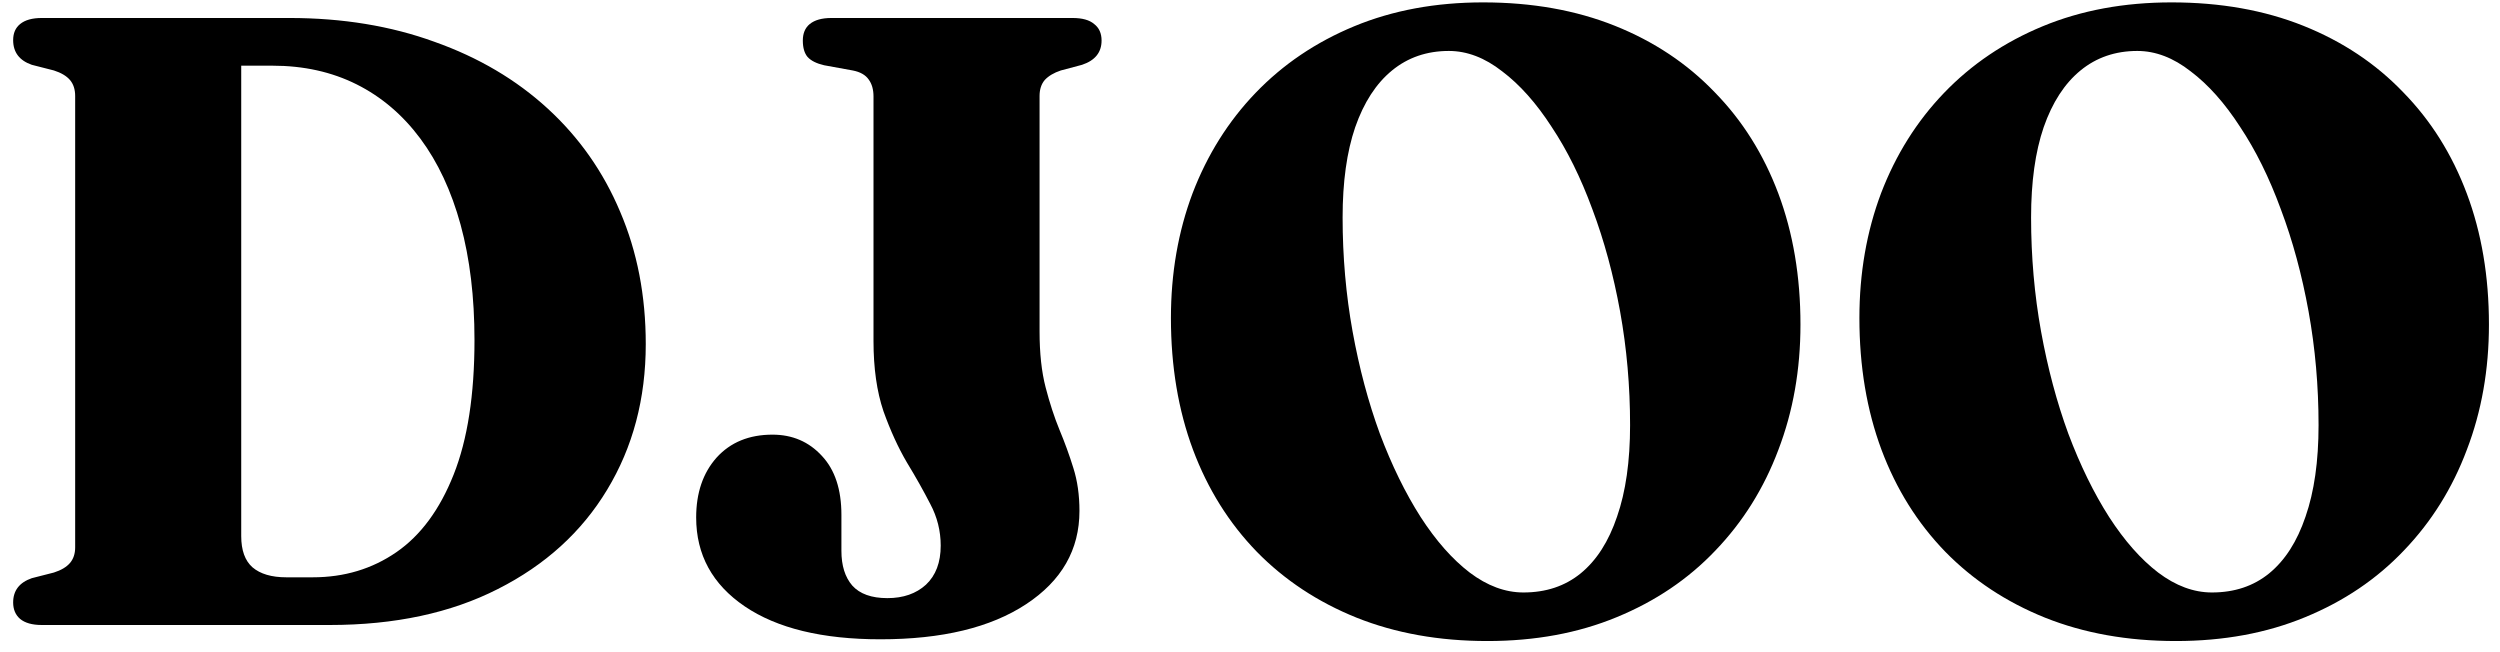
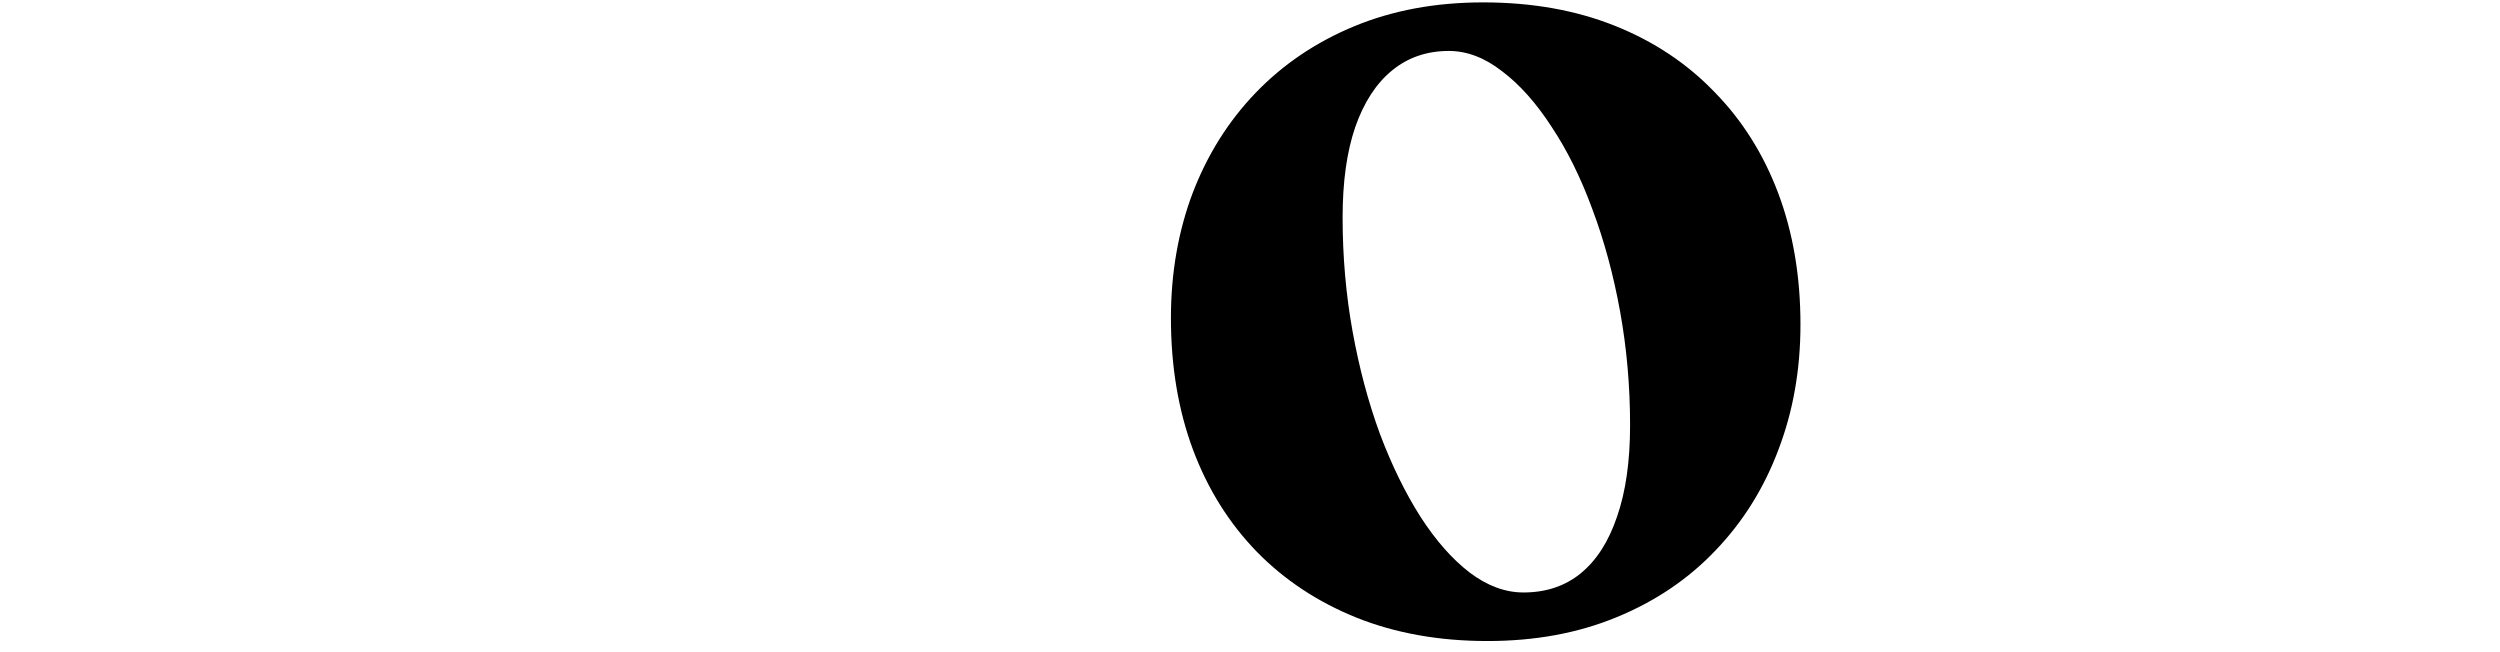
<svg xmlns="http://www.w3.org/2000/svg" width="92" height="24" viewBox="0 0 92 24" fill="none">
-   <path d="M79.914 0.088C81.711 0.088 83.328 0.375 84.764 0.949C86.2 1.524 87.424 2.338 88.434 3.391C89.455 4.433 90.237 5.678 90.779 7.124C91.322 8.571 91.593 10.177 91.593 11.943C91.593 13.602 91.322 15.139 90.779 16.554C90.248 17.969 89.476 19.203 88.466 20.256C87.466 21.309 86.253 22.128 84.828 22.713C83.413 23.298 81.828 23.59 80.073 23.59C78.297 23.59 76.691 23.303 75.255 22.729C73.829 22.154 72.606 21.346 71.585 20.303C70.564 19.25 69.782 18.001 69.24 16.554C68.697 15.097 68.426 13.48 68.426 11.704C68.426 10.055 68.692 8.523 69.224 7.108C69.766 5.694 70.537 4.465 71.537 3.423C72.548 2.37 73.76 1.55 75.175 0.965C76.59 0.38 78.169 0.088 79.914 0.088ZM85.323 15.645C85.323 14.209 85.2 12.815 84.956 11.464C84.711 10.113 84.371 8.858 83.934 7.699C83.509 6.539 83.009 5.529 82.435 4.667C81.871 3.795 81.265 3.114 80.616 2.625C79.978 2.125 79.323 1.875 78.653 1.875C77.845 1.875 77.148 2.114 76.563 2.593C75.978 3.072 75.526 3.768 75.207 4.683C74.898 5.587 74.744 6.693 74.744 8.002C74.744 9.448 74.867 10.847 75.111 12.198C75.356 13.549 75.691 14.804 76.116 15.964C76.552 17.123 77.052 18.144 77.616 19.027C78.18 19.899 78.781 20.58 79.419 21.069C80.068 21.559 80.728 21.803 81.398 21.803C82.227 21.803 82.929 21.569 83.504 21.101C84.089 20.623 84.535 19.926 84.844 19.011C85.163 18.096 85.323 16.974 85.323 15.645Z" fill="black" />
  <path d="M54.578 0.088C56.376 0.088 57.992 0.375 59.428 0.949C60.864 1.524 62.087 2.338 63.098 3.391C64.119 4.433 64.901 5.678 65.444 7.124C65.986 8.571 66.257 10.177 66.257 11.943C66.257 13.602 65.986 15.139 65.444 16.554C64.912 17.969 64.141 19.203 63.13 20.256C62.13 21.309 60.917 22.128 59.492 22.713C58.077 23.298 56.492 23.59 54.737 23.59C52.961 23.59 51.355 23.303 49.919 22.729C48.493 22.154 47.27 21.346 46.249 20.303C45.228 19.25 44.446 18.001 43.904 16.554C43.361 15.097 43.09 13.48 43.09 11.704C43.09 10.055 43.356 8.523 43.888 7.108C44.43 5.694 45.201 4.465 46.201 3.423C47.212 2.37 48.424 1.55 49.839 0.965C51.254 0.38 52.833 0.088 54.578 0.088ZM59.987 15.645C59.987 14.209 59.864 12.815 59.62 11.464C59.375 10.113 59.035 8.858 58.599 7.699C58.173 6.539 57.673 5.529 57.099 4.667C56.535 3.795 55.929 3.114 55.28 2.625C54.642 2.125 53.987 1.875 53.317 1.875C52.509 1.875 51.812 2.114 51.227 2.593C50.642 3.072 50.19 3.768 49.871 4.683C49.562 5.587 49.408 6.693 49.408 8.002C49.408 9.448 49.531 10.847 49.775 12.198C50.02 13.549 50.355 14.804 50.78 15.964C51.217 17.123 51.717 18.144 52.28 19.027C52.844 19.899 53.445 20.58 54.083 21.069C54.732 21.559 55.392 21.803 56.062 21.803C56.891 21.803 57.593 21.569 58.168 21.101C58.753 20.623 59.2 19.926 59.508 19.011C59.827 18.096 59.987 16.974 59.987 15.645Z" fill="black" />
-   <path d="M39.724 18.803C39.724 20.229 39.07 21.372 37.761 22.234C36.453 23.096 34.666 23.526 32.4 23.526C30.262 23.526 28.598 23.122 27.406 22.314C26.215 21.505 25.619 20.415 25.619 19.043C25.619 18.139 25.869 17.405 26.369 16.841C26.88 16.277 27.566 15.995 28.427 15.995C29.161 15.995 29.768 16.256 30.246 16.777C30.725 17.288 30.964 18.011 30.964 18.947V20.271C30.964 20.814 31.097 21.239 31.363 21.548C31.64 21.856 32.071 22.011 32.656 22.011C33.241 22.011 33.714 21.846 34.076 21.516C34.437 21.176 34.618 20.697 34.618 20.08C34.618 19.538 34.49 19.027 34.235 18.548C33.99 18.07 33.703 17.559 33.373 17.017C33.054 16.474 32.767 15.846 32.512 15.134C32.267 14.41 32.145 13.549 32.145 12.549V3.55C32.145 3.295 32.086 3.087 31.969 2.928C31.852 2.758 31.656 2.646 31.379 2.593L30.326 2.401C30.049 2.337 29.847 2.236 29.72 2.098C29.603 1.96 29.544 1.758 29.544 1.492C29.544 1.226 29.629 1.024 29.799 0.885C29.98 0.737 30.246 0.662 30.597 0.662H39.468C39.83 0.662 40.096 0.737 40.266 0.885C40.447 1.024 40.538 1.226 40.538 1.492C40.538 1.928 40.298 2.226 39.819 2.385L39.038 2.593C38.782 2.678 38.586 2.795 38.447 2.944C38.32 3.093 38.256 3.289 38.256 3.534V12.198C38.256 12.996 38.33 13.682 38.479 14.256C38.628 14.831 38.798 15.352 38.99 15.82C39.181 16.277 39.352 16.745 39.5 17.224C39.649 17.692 39.724 18.218 39.724 18.803Z" fill="black" />
-   <path d="M0.484 22.17C0.484 21.734 0.713 21.436 1.17 21.277L1.984 21.069C2.25 20.984 2.447 20.867 2.575 20.718C2.702 20.569 2.766 20.378 2.766 20.144V3.534C2.766 3.289 2.702 3.093 2.575 2.944C2.447 2.795 2.25 2.678 1.984 2.593L1.17 2.385C0.713 2.226 0.484 1.923 0.484 1.476C0.484 1.221 0.569 1.024 0.74 0.885C0.92 0.737 1.186 0.662 1.537 0.662H10.648C12.605 0.662 14.387 0.955 15.993 1.54C17.61 2.114 18.998 2.933 20.157 3.997C21.317 5.061 22.205 6.326 22.822 7.794C23.45 9.262 23.764 10.884 23.764 12.661C23.764 14.671 23.29 16.458 22.343 18.022C21.407 19.575 20.067 20.793 18.323 21.675C16.589 22.558 14.525 23 12.132 23H1.537C1.186 23 0.92 22.925 0.74 22.776C0.569 22.628 0.484 22.425 0.484 22.17ZM11.51 21.245C12.669 21.245 13.695 20.936 14.589 20.319C15.483 19.702 16.185 18.75 16.695 17.463C17.206 16.176 17.461 14.527 17.461 12.517C17.461 10.932 17.291 9.517 16.951 8.273C16.61 7.028 16.116 5.97 15.467 5.098C14.818 4.226 14.036 3.561 13.121 3.103C12.206 2.646 11.175 2.417 10.026 2.417H8.877V19.729C8.877 20.25 9.015 20.633 9.292 20.878C9.579 21.122 9.994 21.245 10.536 21.245H11.51Z" fill="black" />
</svg>